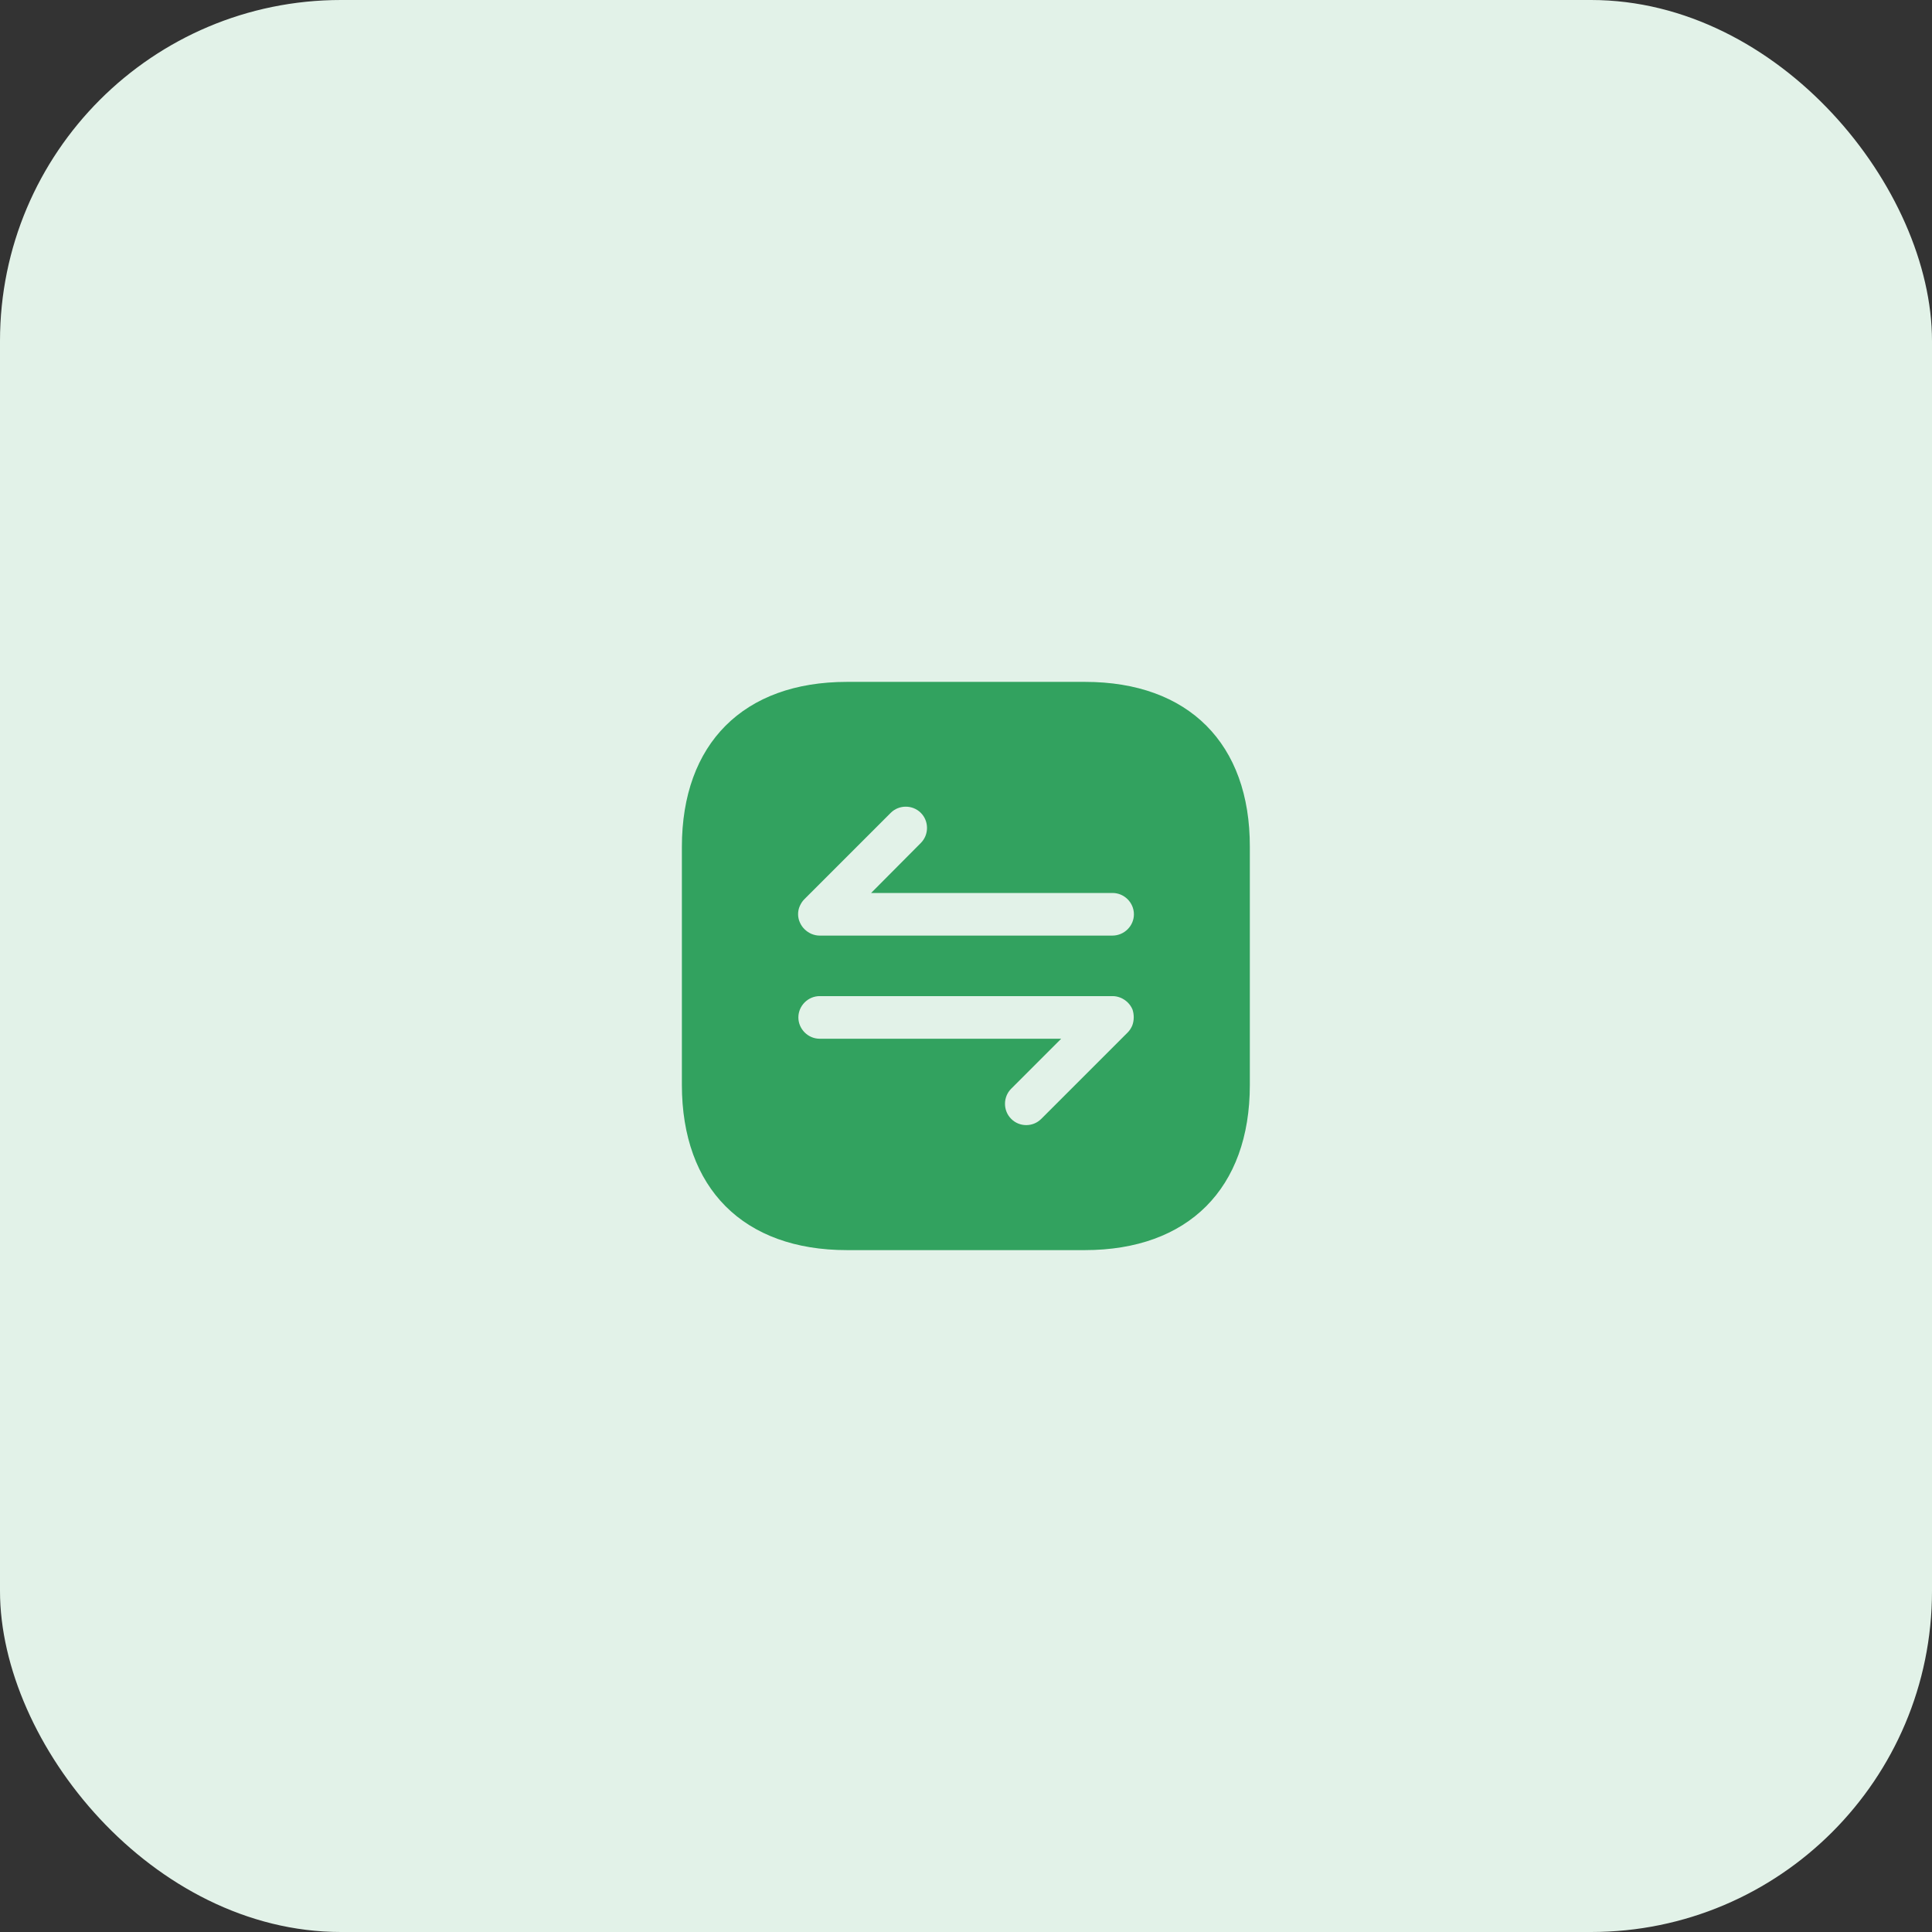
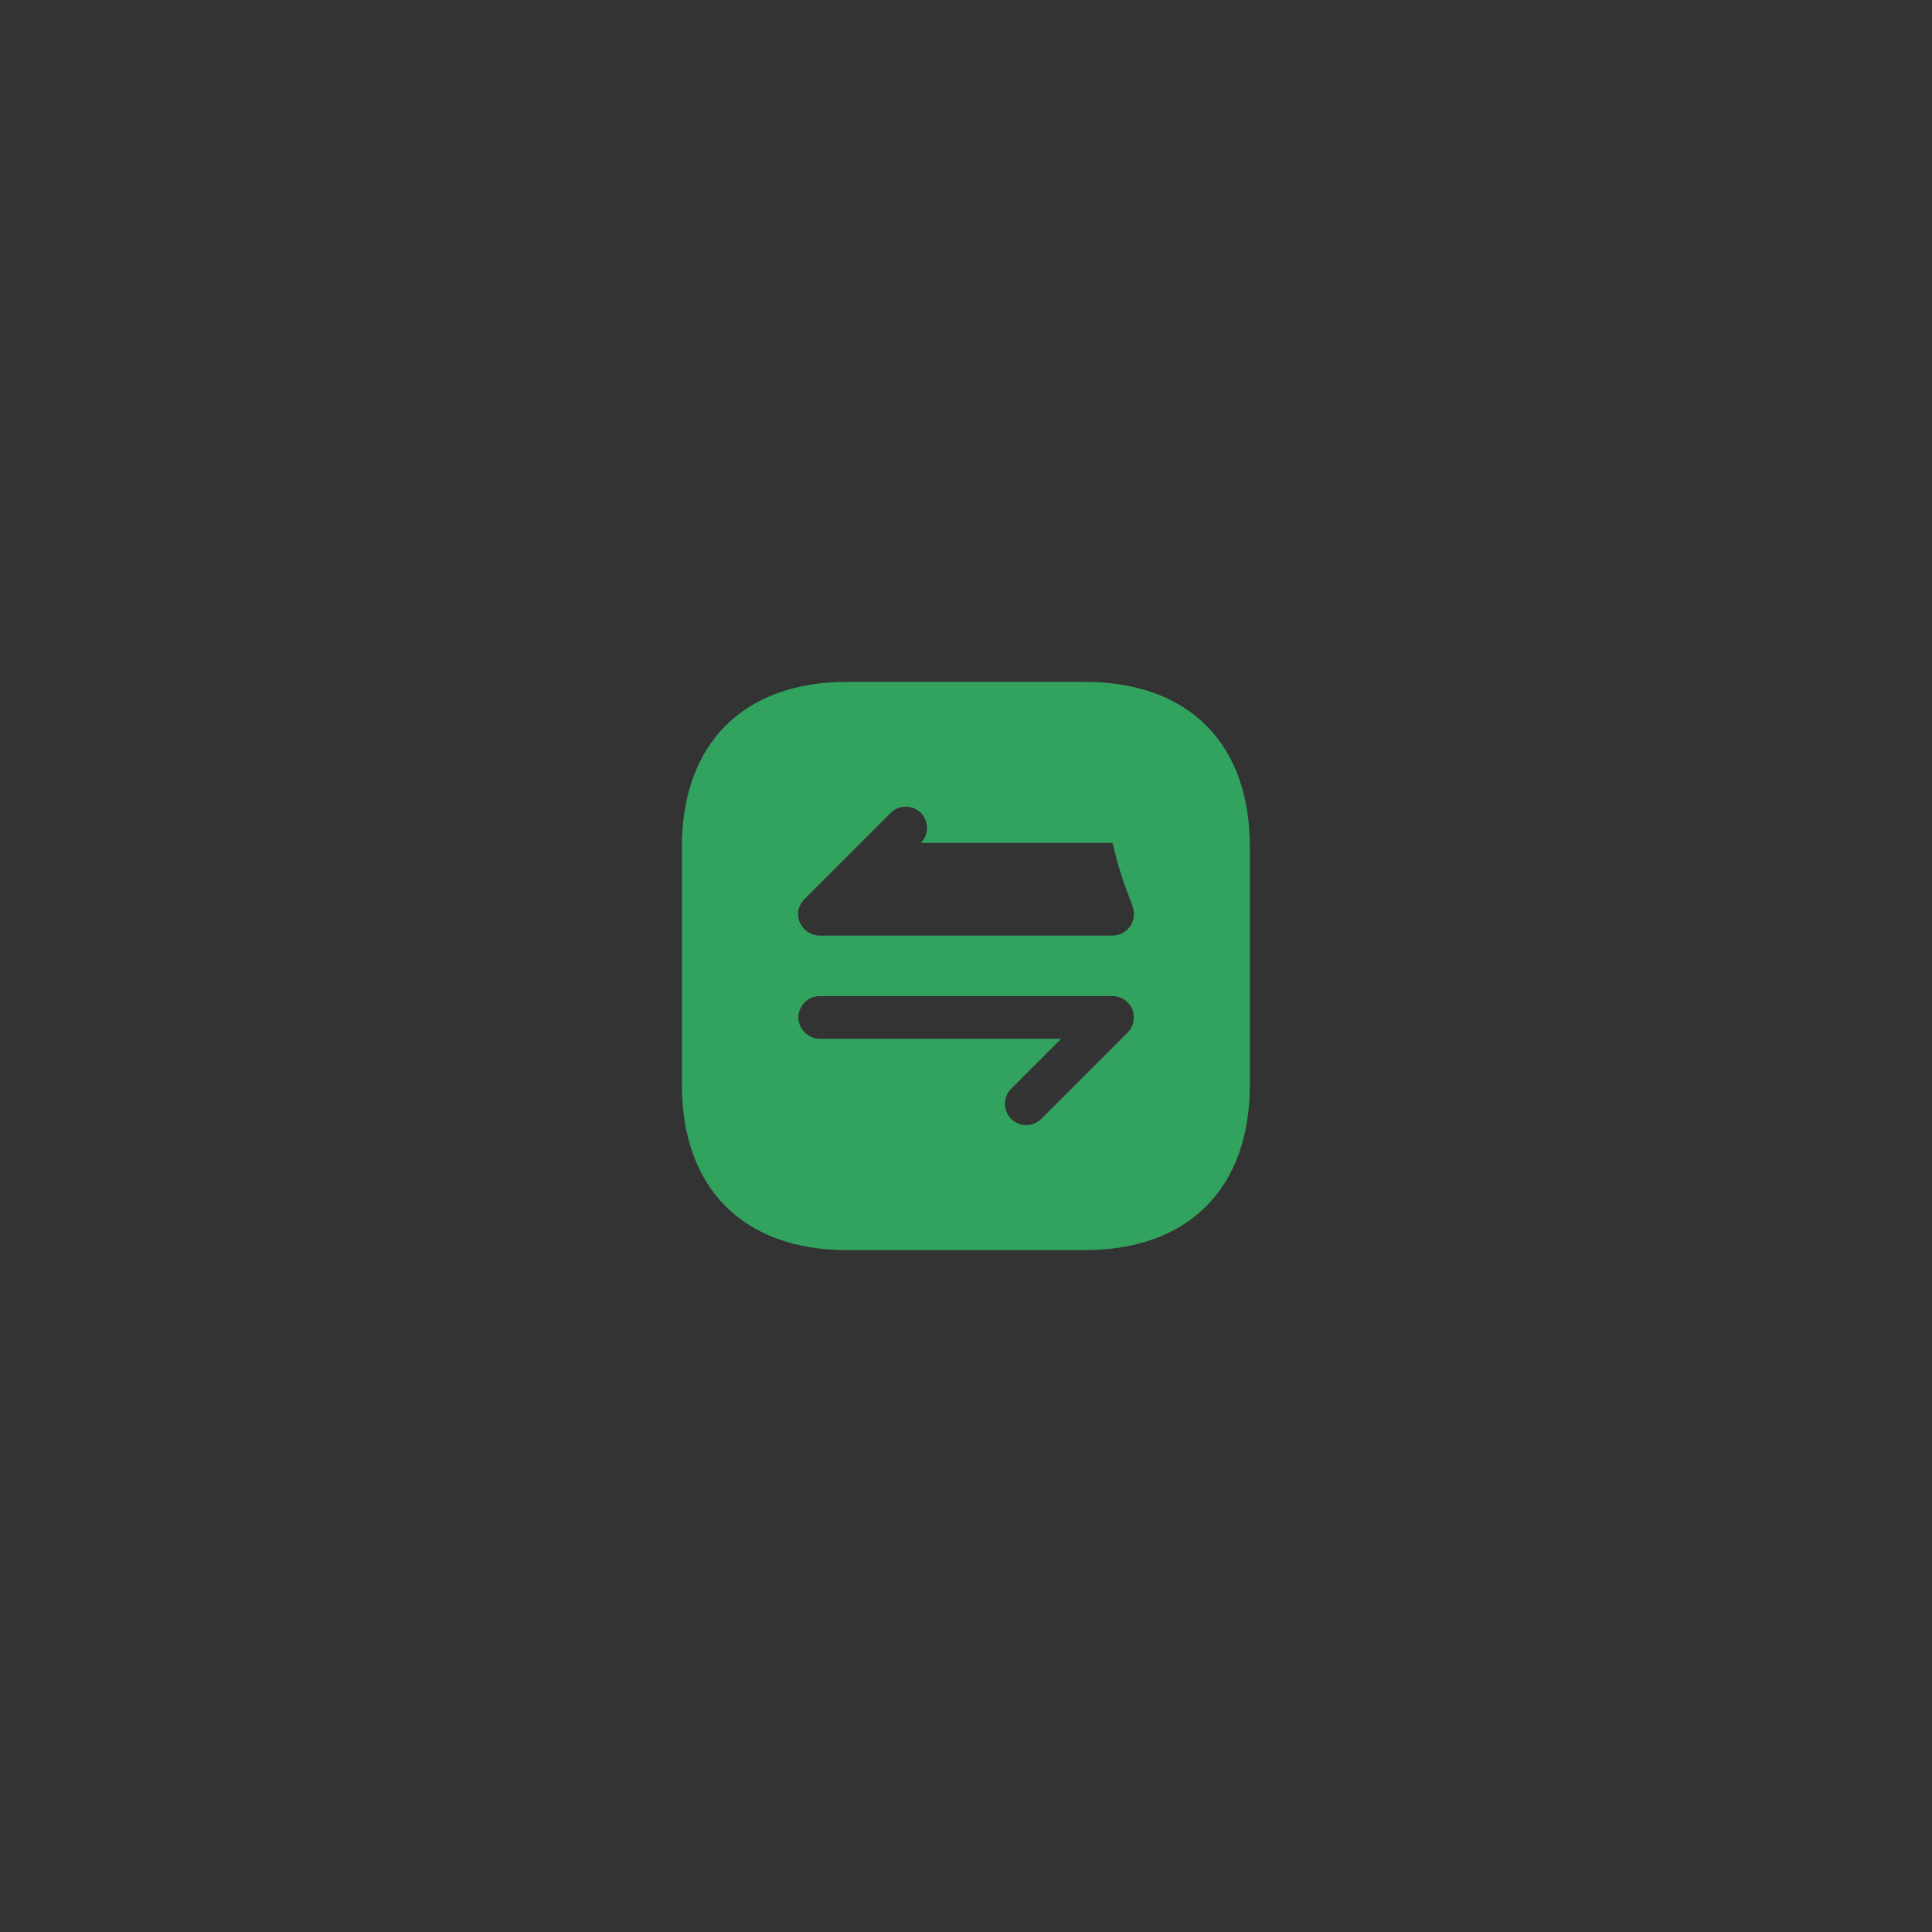
<svg xmlns="http://www.w3.org/2000/svg" width="68" height="68" viewBox="0 0 68 68" fill="none">
  <rect x="0" y="0" width="68" height="68" fill="#333333" stroke="none" />
-   <rect width="68" height="68" rx="12" fill="#E2F2E8" />
-   <path d="M38.19 24H29.81C26.17 24 24 26.17 24 29.81V38.18C24 41.83 26.17 44 29.81 44H38.18C41.82 44 43.99 41.83 43.99 38.19V29.81C44 26.17 41.83 24 38.19 24ZM39.85 36.1C39.81 36.19 39.76 36.27 39.69 36.34L36.65 39.38C36.5 39.53 36.31 39.6 36.12 39.6C35.93 39.6 35.74 39.53 35.59 39.38C35.3 39.09 35.3 38.61 35.59 38.32L37.35 36.56H28.85C28.44 36.56 28.1 36.22 28.1 35.81C28.1 35.4 28.44 35.06 28.85 35.06H39.16C39.26 35.06 39.35 35.08 39.45 35.12C39.63 35.2 39.78 35.34 39.86 35.53C39.92 35.71 39.92 35.92 39.85 36.1ZM39.15 32.93H28.85C28.75 32.93 28.66 32.91 28.56 32.87C28.38 32.79 28.23 32.65 28.15 32.46C28.07 32.28 28.07 32.07 28.15 31.89C28.19 31.8 28.24 31.72 28.31 31.65L31.35 28.61C31.64 28.32 32.12 28.32 32.41 28.61C32.7 28.9 32.7 29.38 32.41 29.67L30.66 31.43H39.16C39.57 31.43 39.91 31.77 39.91 32.18C39.91 32.59 39.57 32.93 39.15 32.93Z" fill="#32A25F" />
+   <path d="M38.19 24H29.81C26.17 24 24 26.17 24 29.81V38.18C24 41.83 26.17 44 29.81 44H38.18C41.82 44 43.99 41.83 43.99 38.19V29.81C44 26.17 41.83 24 38.19 24ZM39.85 36.1C39.81 36.19 39.76 36.27 39.69 36.34L36.65 39.38C36.5 39.53 36.31 39.6 36.12 39.6C35.93 39.6 35.74 39.53 35.59 39.38C35.3 39.09 35.3 38.61 35.59 38.32L37.35 36.56H28.85C28.44 36.56 28.1 36.22 28.1 35.81C28.1 35.4 28.44 35.06 28.85 35.06H39.16C39.26 35.06 39.35 35.08 39.45 35.12C39.63 35.2 39.78 35.34 39.86 35.53C39.92 35.71 39.92 35.92 39.85 36.1ZM39.15 32.93H28.85C28.75 32.93 28.66 32.91 28.56 32.87C28.38 32.79 28.23 32.65 28.15 32.46C28.07 32.28 28.07 32.07 28.15 31.89C28.19 31.8 28.24 31.72 28.31 31.65L31.35 28.61C31.64 28.32 32.12 28.32 32.41 28.61C32.7 28.9 32.7 29.38 32.41 29.67H39.16C39.57 31.43 39.91 31.77 39.91 32.18C39.91 32.59 39.57 32.93 39.15 32.93Z" fill="#32A25F" />
</svg>